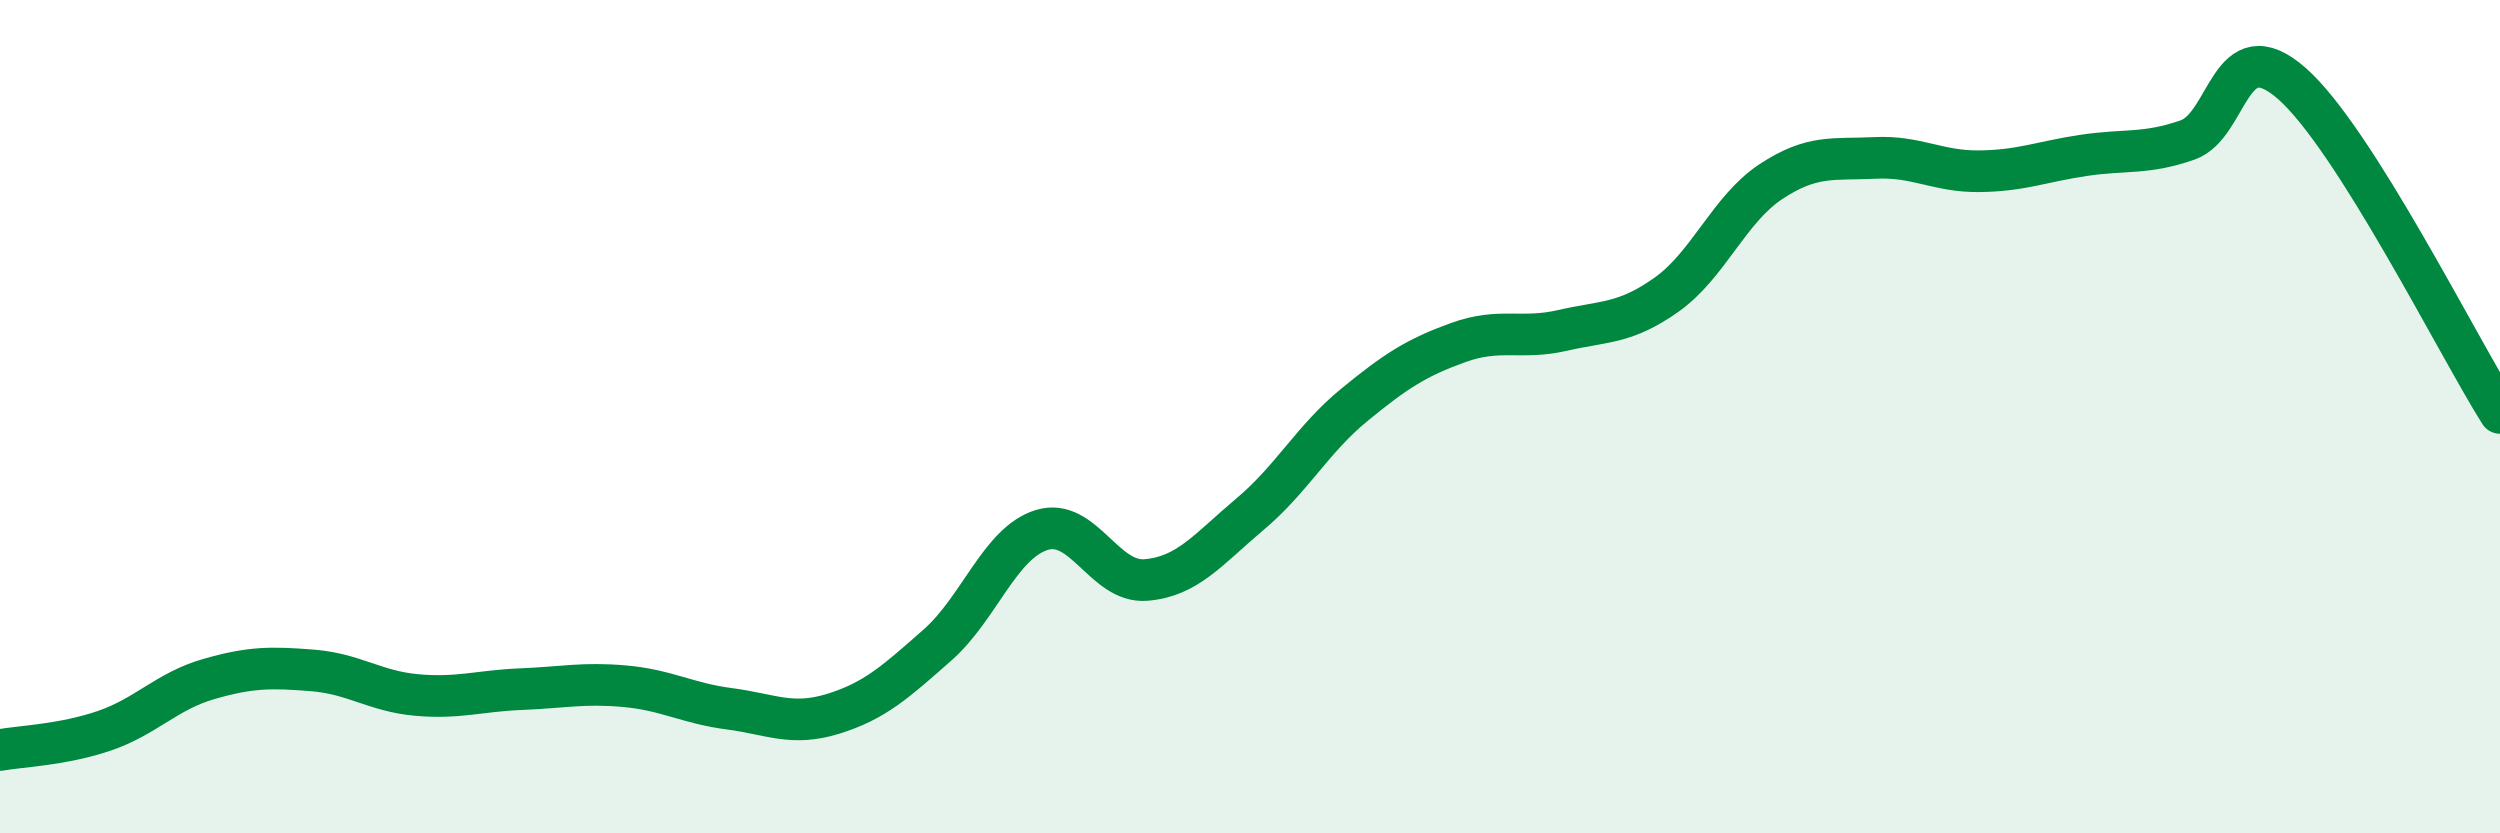
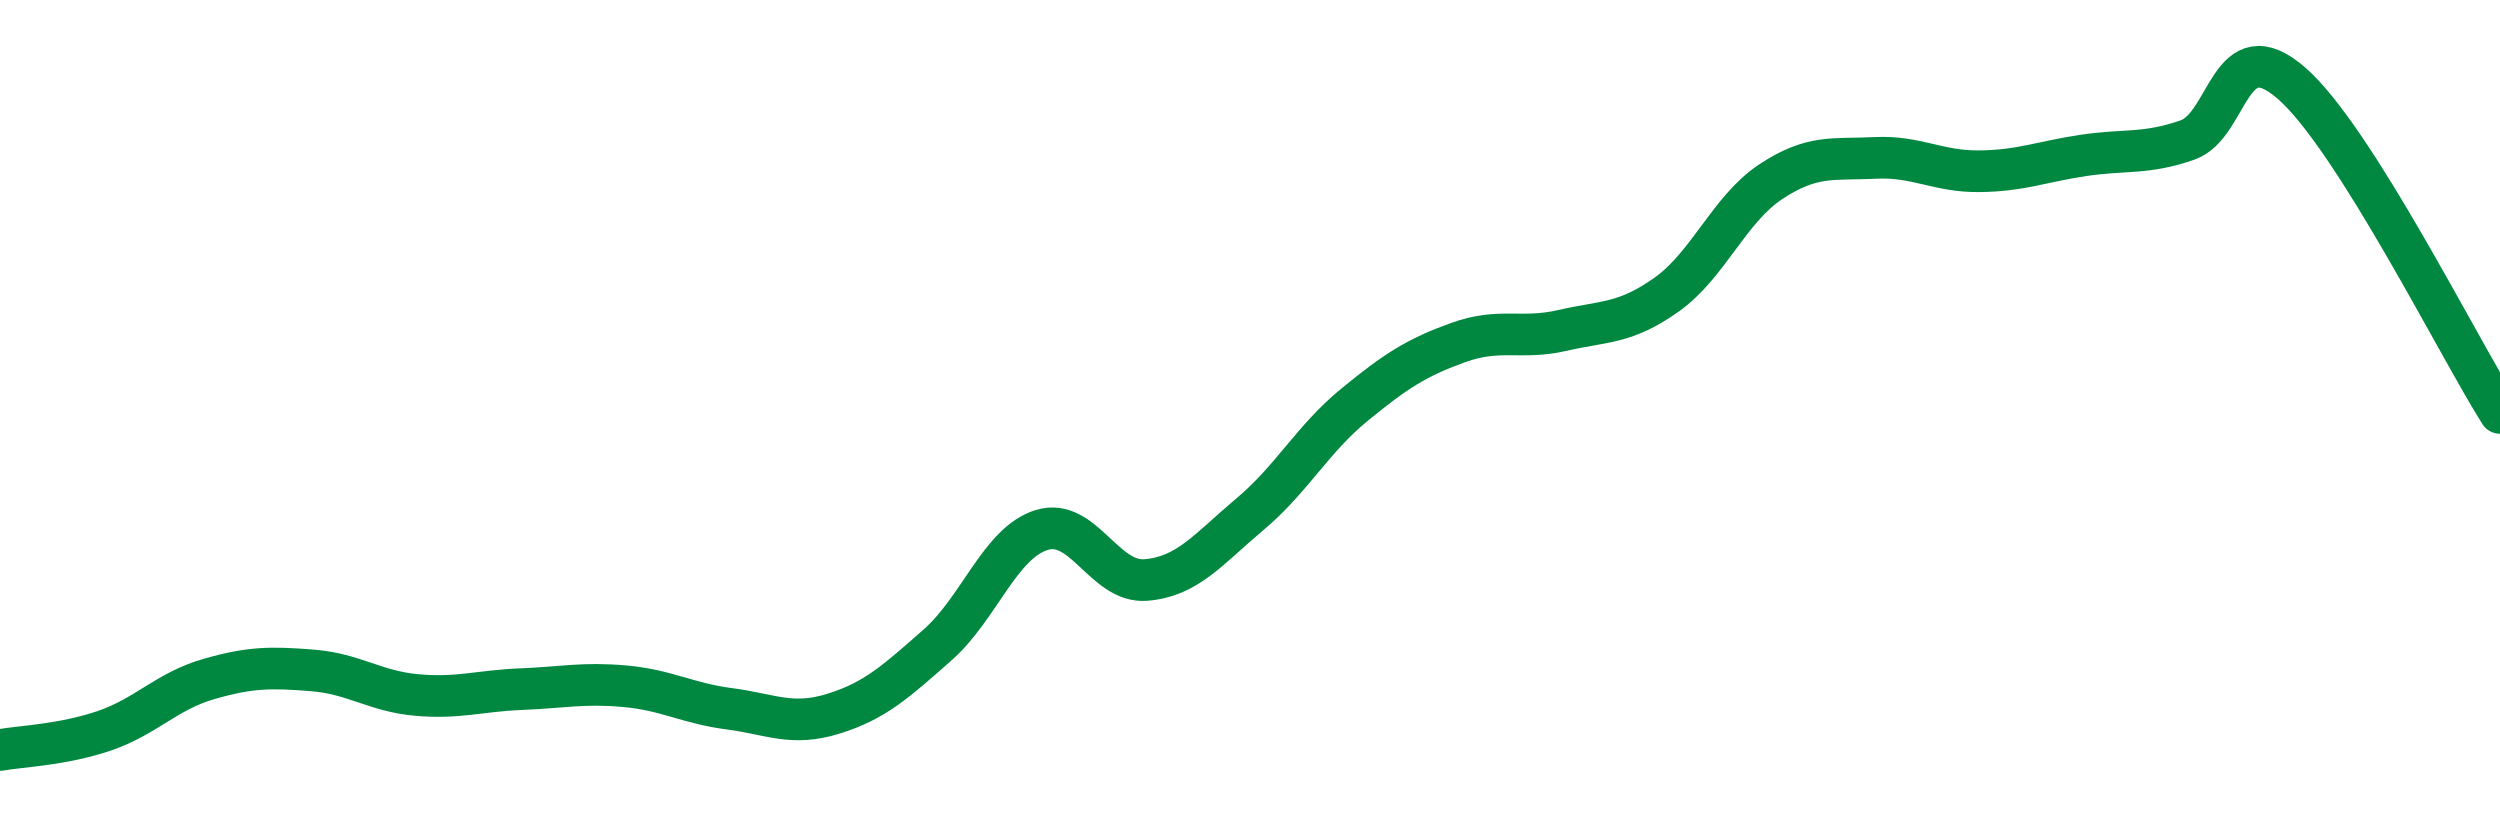
<svg xmlns="http://www.w3.org/2000/svg" width="60" height="20" viewBox="0 0 60 20">
-   <path d="M 0,18 C 0.5,17.91 1.5,17.88 2.5,17.54 C 3.5,17.2 4,16.59 5,16.3 C 6,16.01 6.5,16.01 7.5,16.09 C 8.5,16.17 9,16.59 10,16.68 C 11,16.77 11.5,16.58 12.5,16.54 C 13.5,16.5 14,16.38 15,16.47 C 16,16.56 16.5,16.88 17.5,17.01 C 18.5,17.14 19,17.44 20,17.13 C 21,16.82 21.5,16.36 22.5,15.48 C 23.5,14.6 24,13.03 25,12.72 C 26,12.41 26.5,14 27.5,13.92 C 28.5,13.84 29,13.18 30,12.34 C 31,11.5 31.5,10.54 32.5,9.72 C 33.5,8.9 34,8.58 35,8.22 C 36,7.86 36.5,8.16 37.5,7.93 C 38.5,7.7 39,7.78 40,7.07 C 41,6.36 41.5,5.02 42.5,4.36 C 43.5,3.7 44,3.84 45,3.79 C 46,3.74 46.5,4.12 47.5,4.11 C 48.5,4.1 49,3.88 50,3.73 C 51,3.58 51.5,3.71 52.5,3.36 C 53.5,3.01 53.5,0.69 55,2 C 56.5,3.31 59,8.33 60,9.91L60 20L0 20Z" fill="#008740" opacity="0.1" stroke-linecap="round" stroke-linejoin="round" />
  <path d="M 0,18 C 0.5,17.91 1.5,17.88 2.5,17.54 C 3.5,17.2 4,16.59 5,16.3 C 6,16.01 6.5,16.01 7.5,16.09 C 8.5,16.17 9,16.59 10,16.68 C 11,16.77 11.5,16.58 12.5,16.54 C 13.5,16.5 14,16.38 15,16.47 C 16,16.56 16.5,16.88 17.5,17.01 C 18.5,17.14 19,17.44 20,17.13 C 21,16.82 21.5,16.36 22.5,15.48 C 23.5,14.6 24,13.03 25,12.72 C 26,12.41 26.5,14 27.5,13.92 C 28.5,13.84 29,13.18 30,12.34 C 31,11.5 31.5,10.54 32.5,9.72 C 33.5,8.9 34,8.58 35,8.22 C 36,7.86 36.5,8.16 37.5,7.93 C 38.5,7.7 39,7.78 40,7.07 C 41,6.36 41.5,5.02 42.5,4.36 C 43.5,3.7 44,3.84 45,3.79 C 46,3.74 46.5,4.12 47.5,4.11 C 48.5,4.1 49,3.88 50,3.73 C 51,3.58 51.5,3.71 52.5,3.36 C 53.5,3.01 53.5,0.69 55,2 C 56.5,3.31 59,8.33 60,9.91" stroke="#008740" stroke-width="1" fill="none" stroke-linecap="round" stroke-linejoin="round" />
</svg>